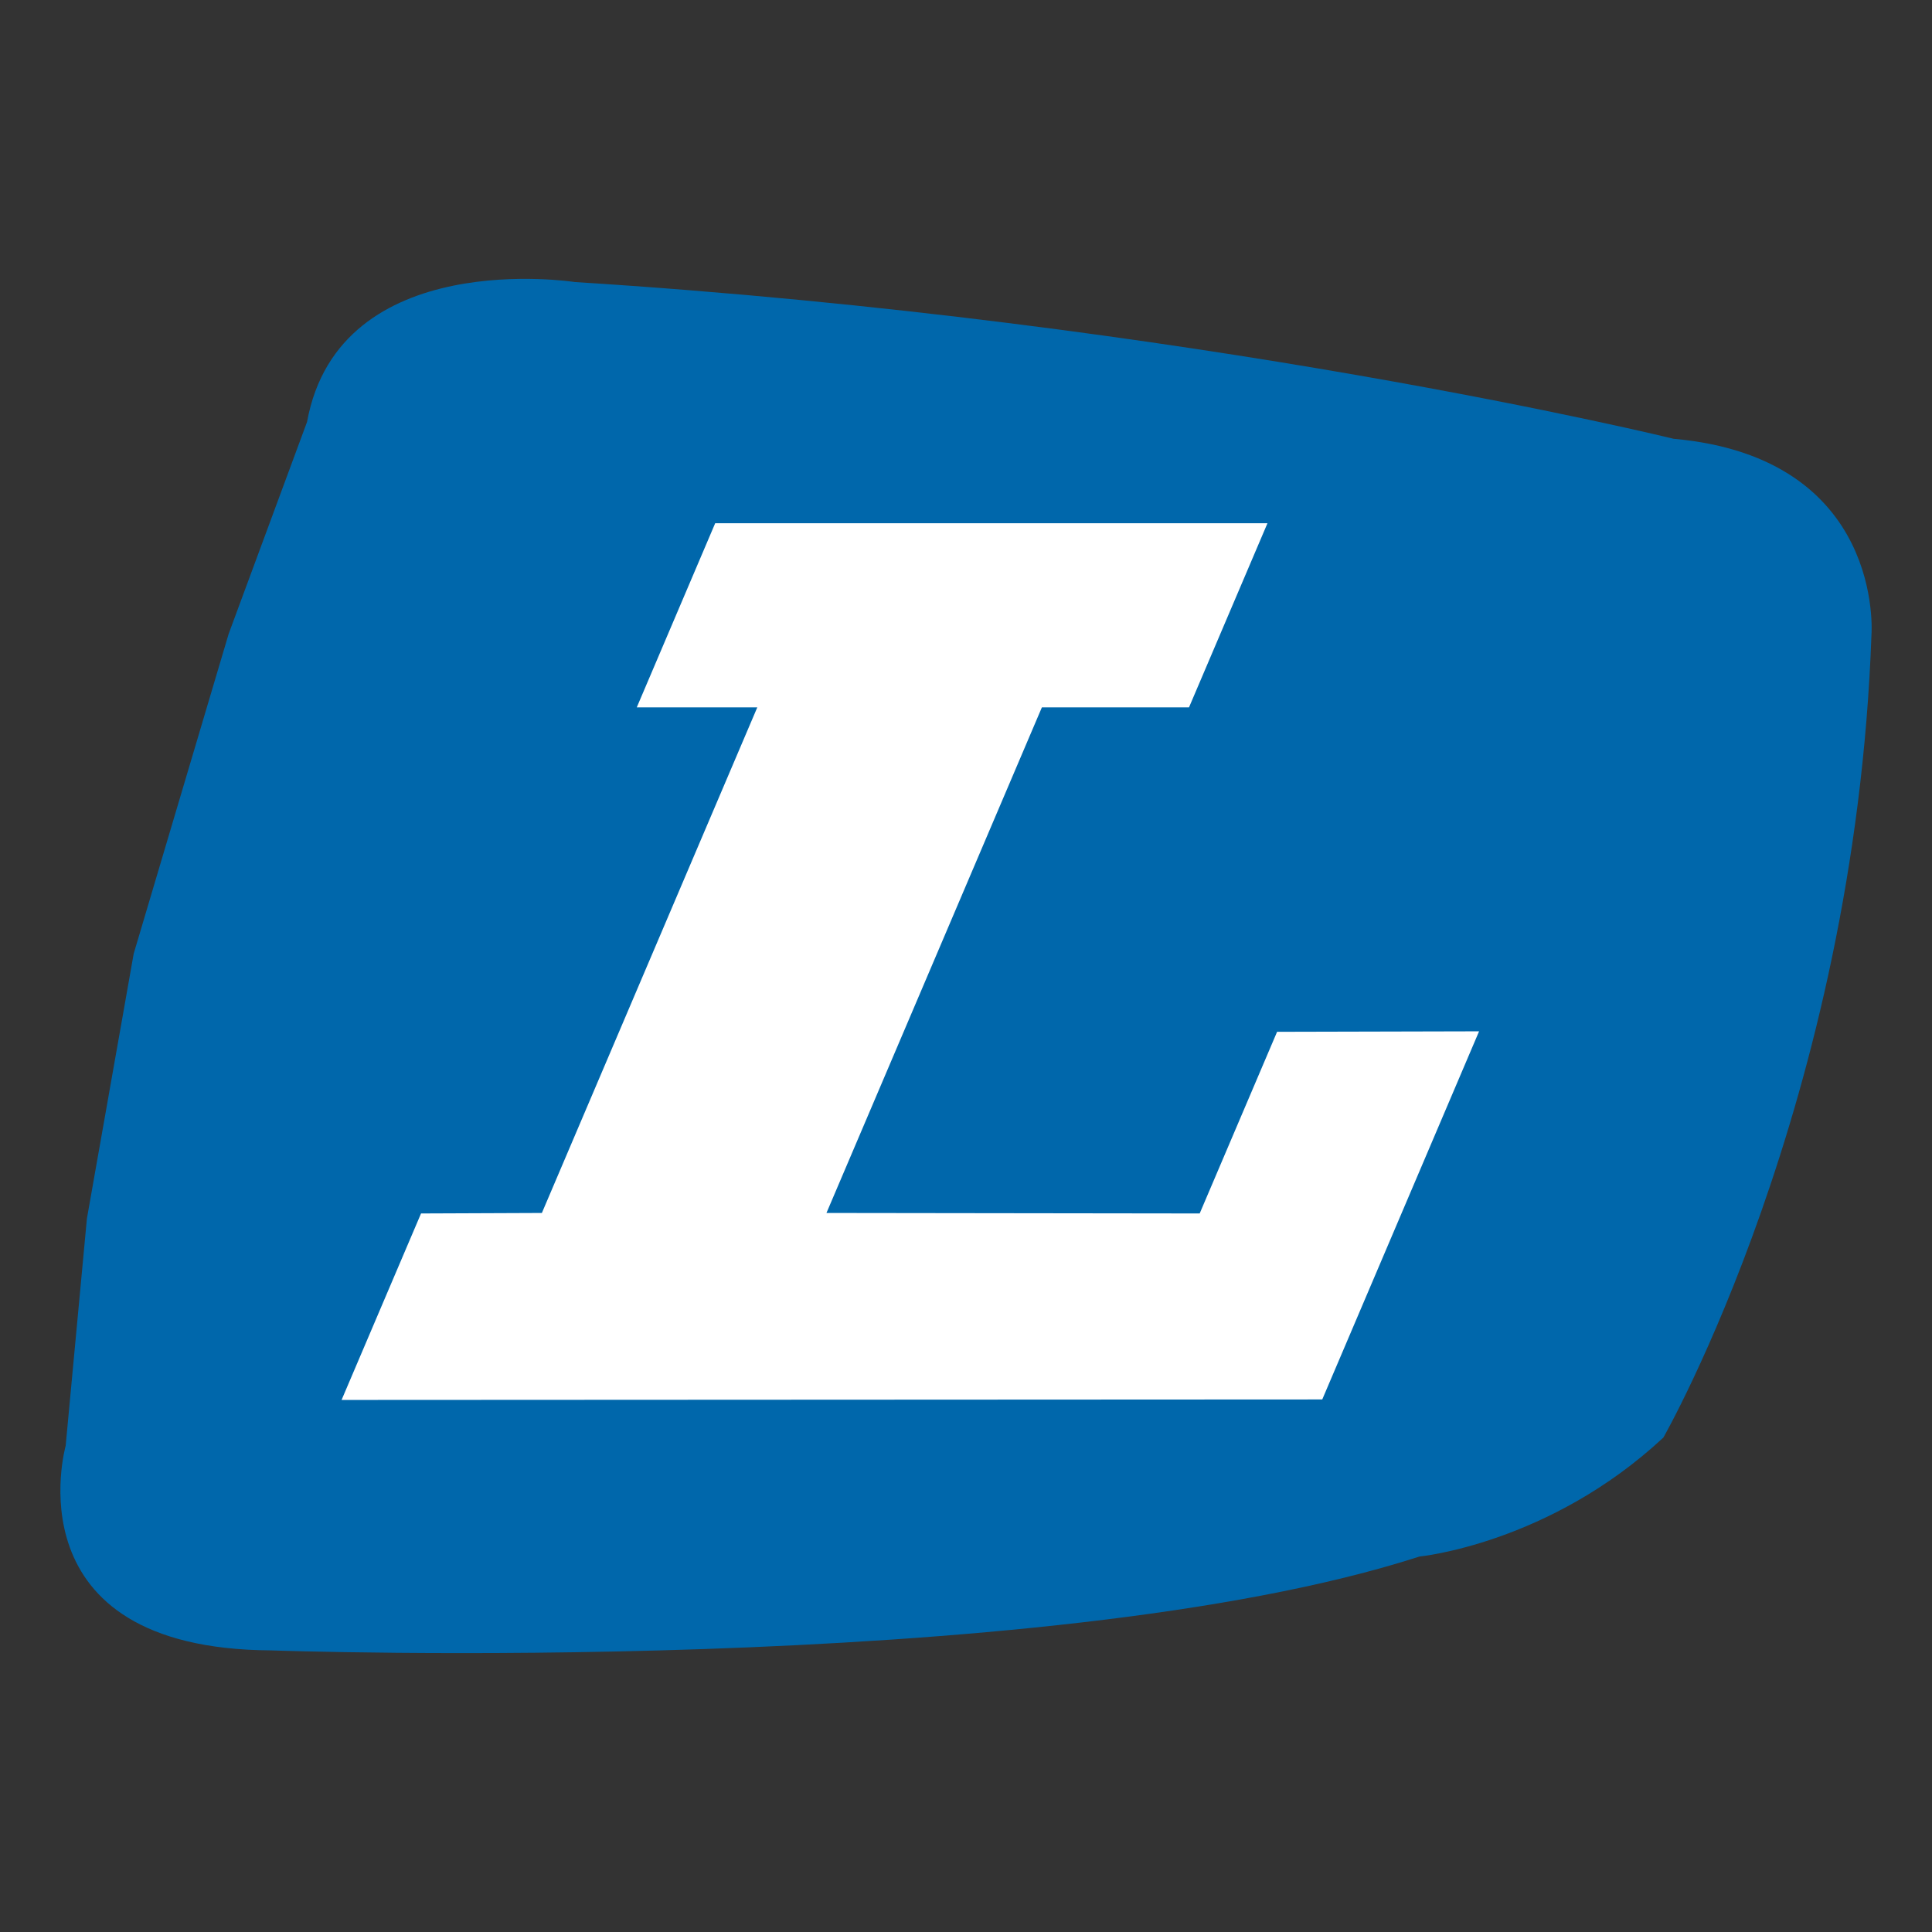
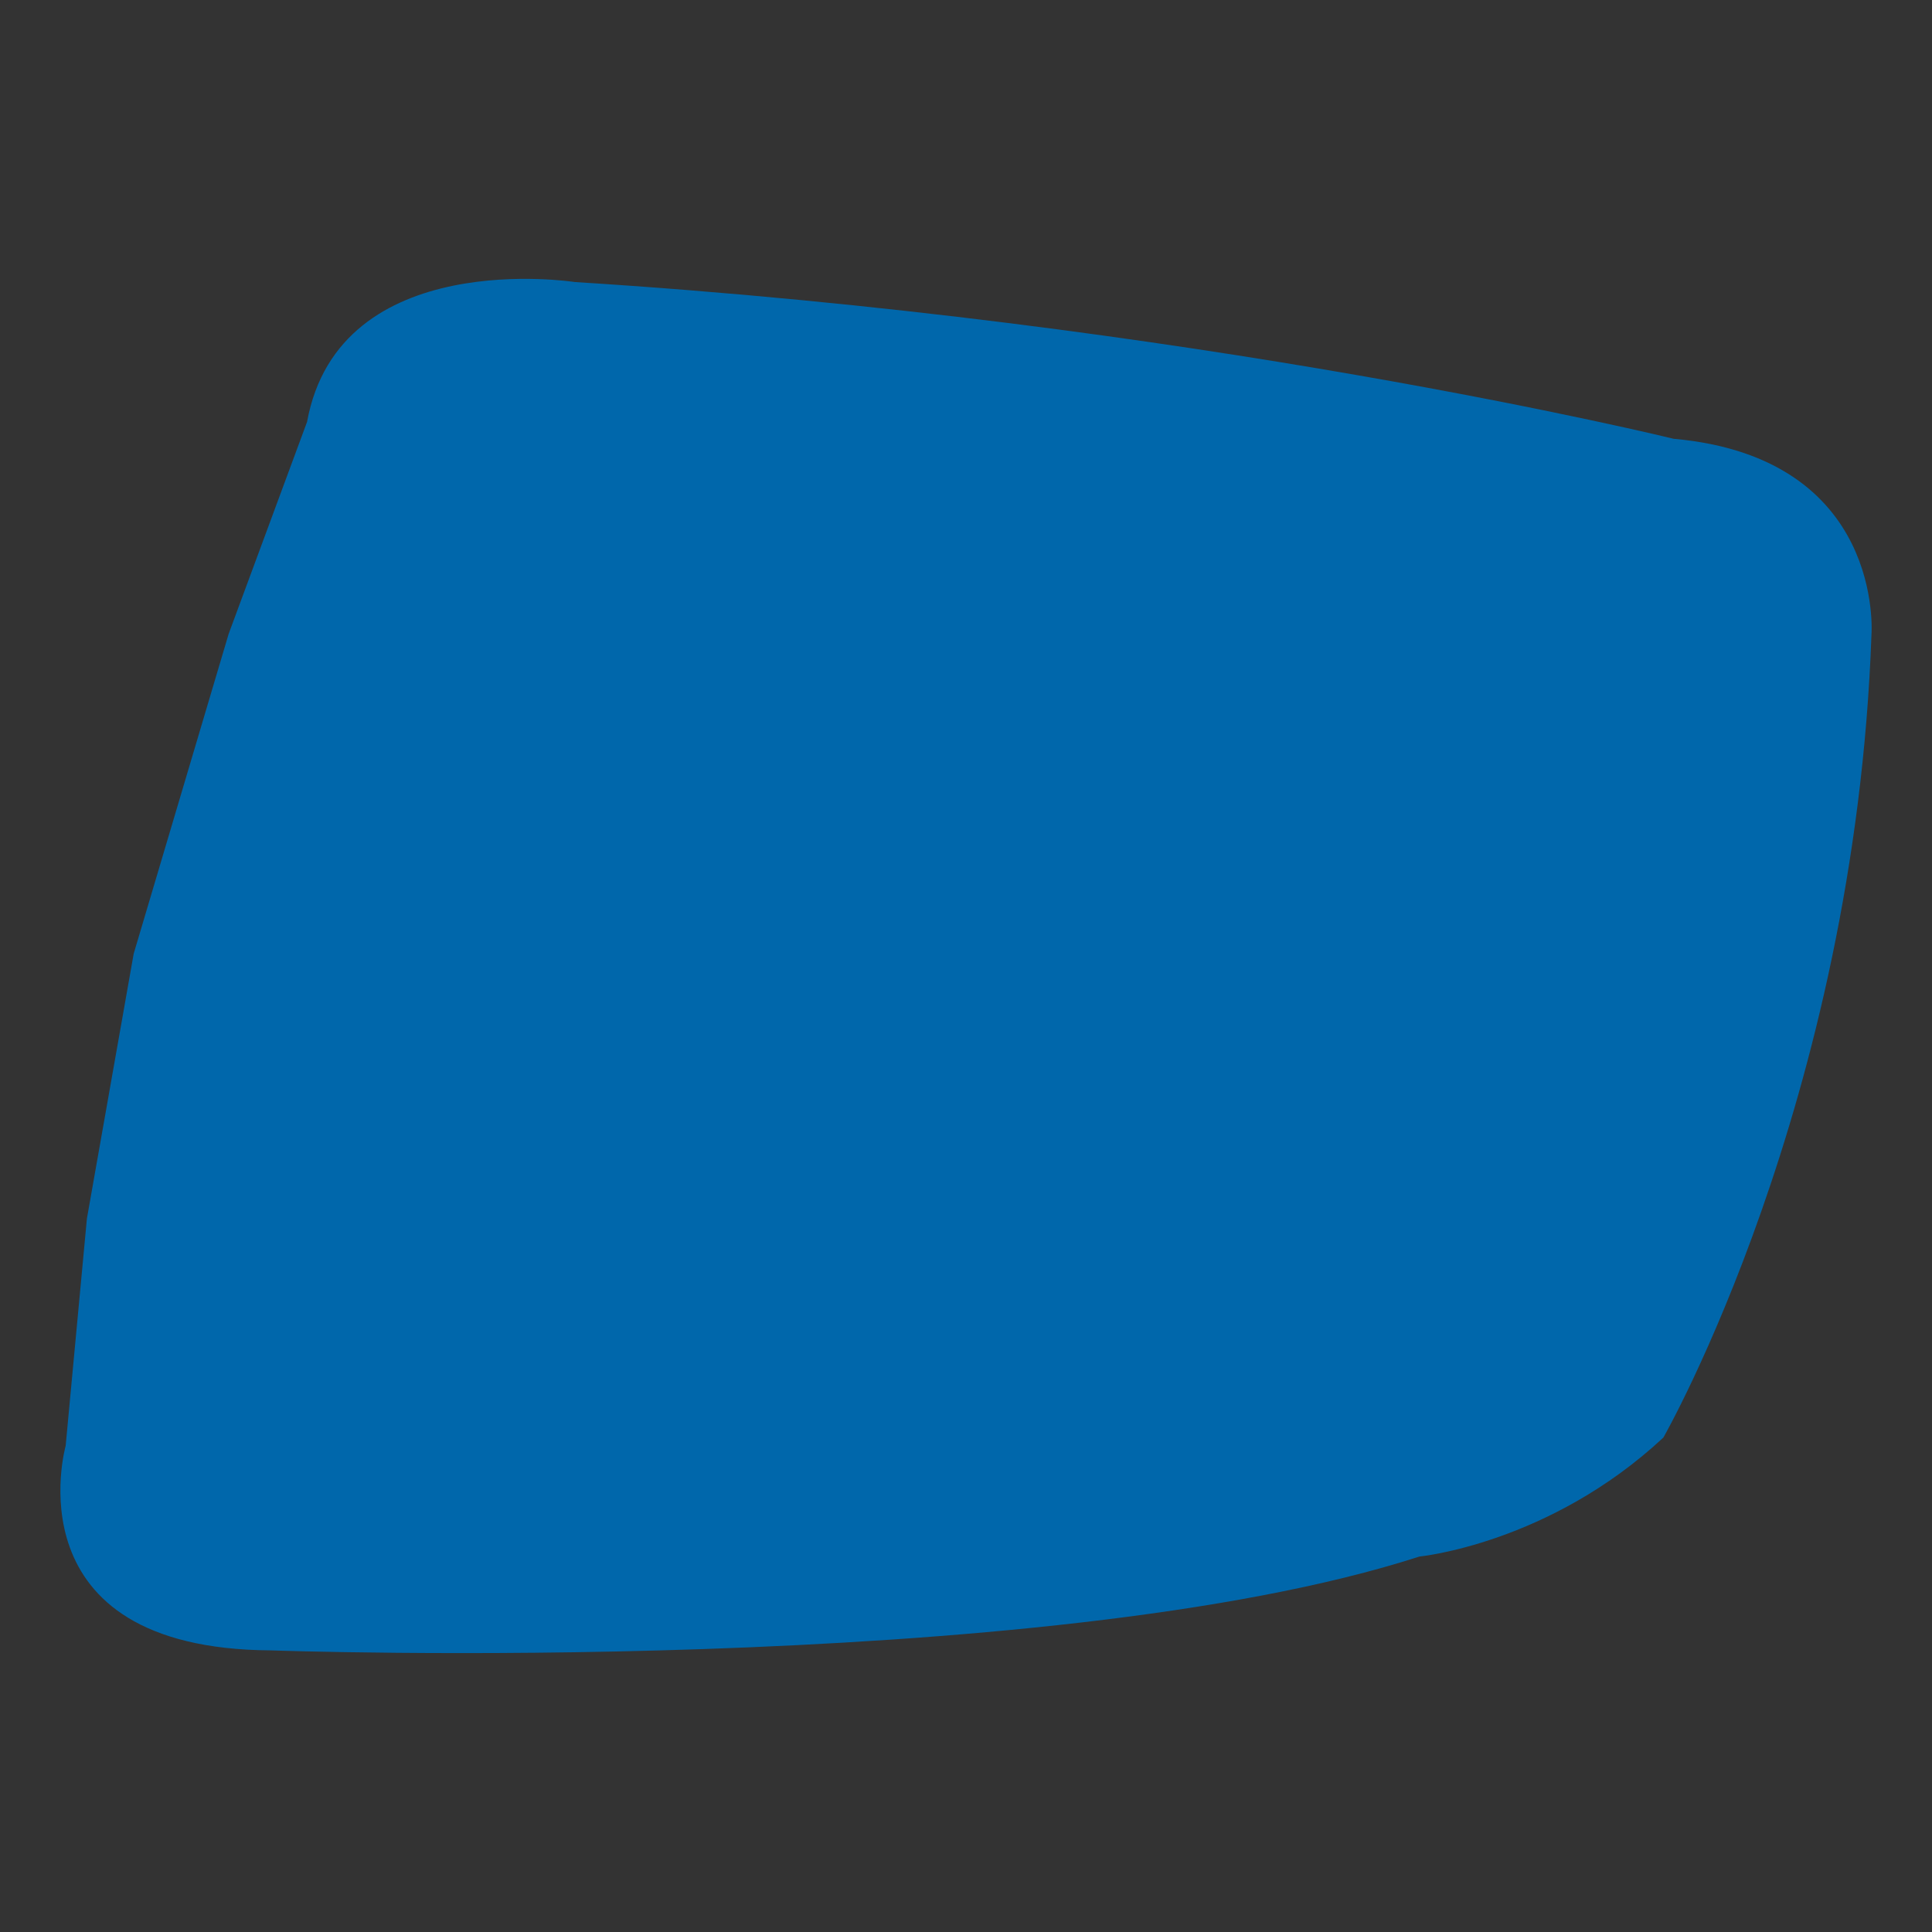
<svg xmlns="http://www.w3.org/2000/svg" version="1.1" width="512" height="512">
  <rect width="100%" height="100%" fill="#333333" stroke="none" />
  <svg version="1.1" width="512" height="512">
    <svg viewBox="0 0 512 512">
-       <path d="m23.03 322.94 12.4-70.2 25.17-84.77 20.77-56.16c8.55-46.8 70.93-37.07 70.93-37.07 164.24 10.34 291.21 41.54 291.21 41.54 56.03 5.01 52.45 51.84 52.45 51.84-4.38 124.13-55.15 212.85-55.15 212.85-30.26 28.19-64.65 31.53-64.65 31.53-99.63 32.21-304.36 24.87-304.36 24.87-69.56-.41-54.4-54.2-54.4-54.2l5.63-60.22z" fill="#0067ab" />
-       <path d="m350.41 370.87 41.56-97.56-53.53.13-20.51 48.14-98.91-.13 57.09-133.99h38.99l20.79-48.79h-146.36l-20.78 48.79h31.94l-57.09 133.99-32.02.13-21.06 49.42z" fill="#fff" />
+       <path d="m23.03 322.94 12.4-70.2 25.17-84.77 20.77-56.16c8.55-46.8 70.93-37.07 70.93-37.07 164.24 10.34 291.21 41.54 291.21 41.54 56.03 5.01 52.45 51.84 52.45 51.84-4.38 124.13-55.15 212.85-55.15 212.85-30.26 28.19-64.65 31.53-64.65 31.53-99.63 32.21-304.36 24.87-304.36 24.87-69.56-.41-54.4-54.2-54.4-54.2l5.63-60.22" fill="#0067ab" />
    </svg>
    <style>@media (prefers-color-scheme: light) { :root { filter: none; } }
</style>
  </svg>
  <style>@media (prefers-color-scheme: light) { :root { filter: none; } }
@media (prefers-color-scheme: dark) { :root { filter: none; } }
</style>
</svg>